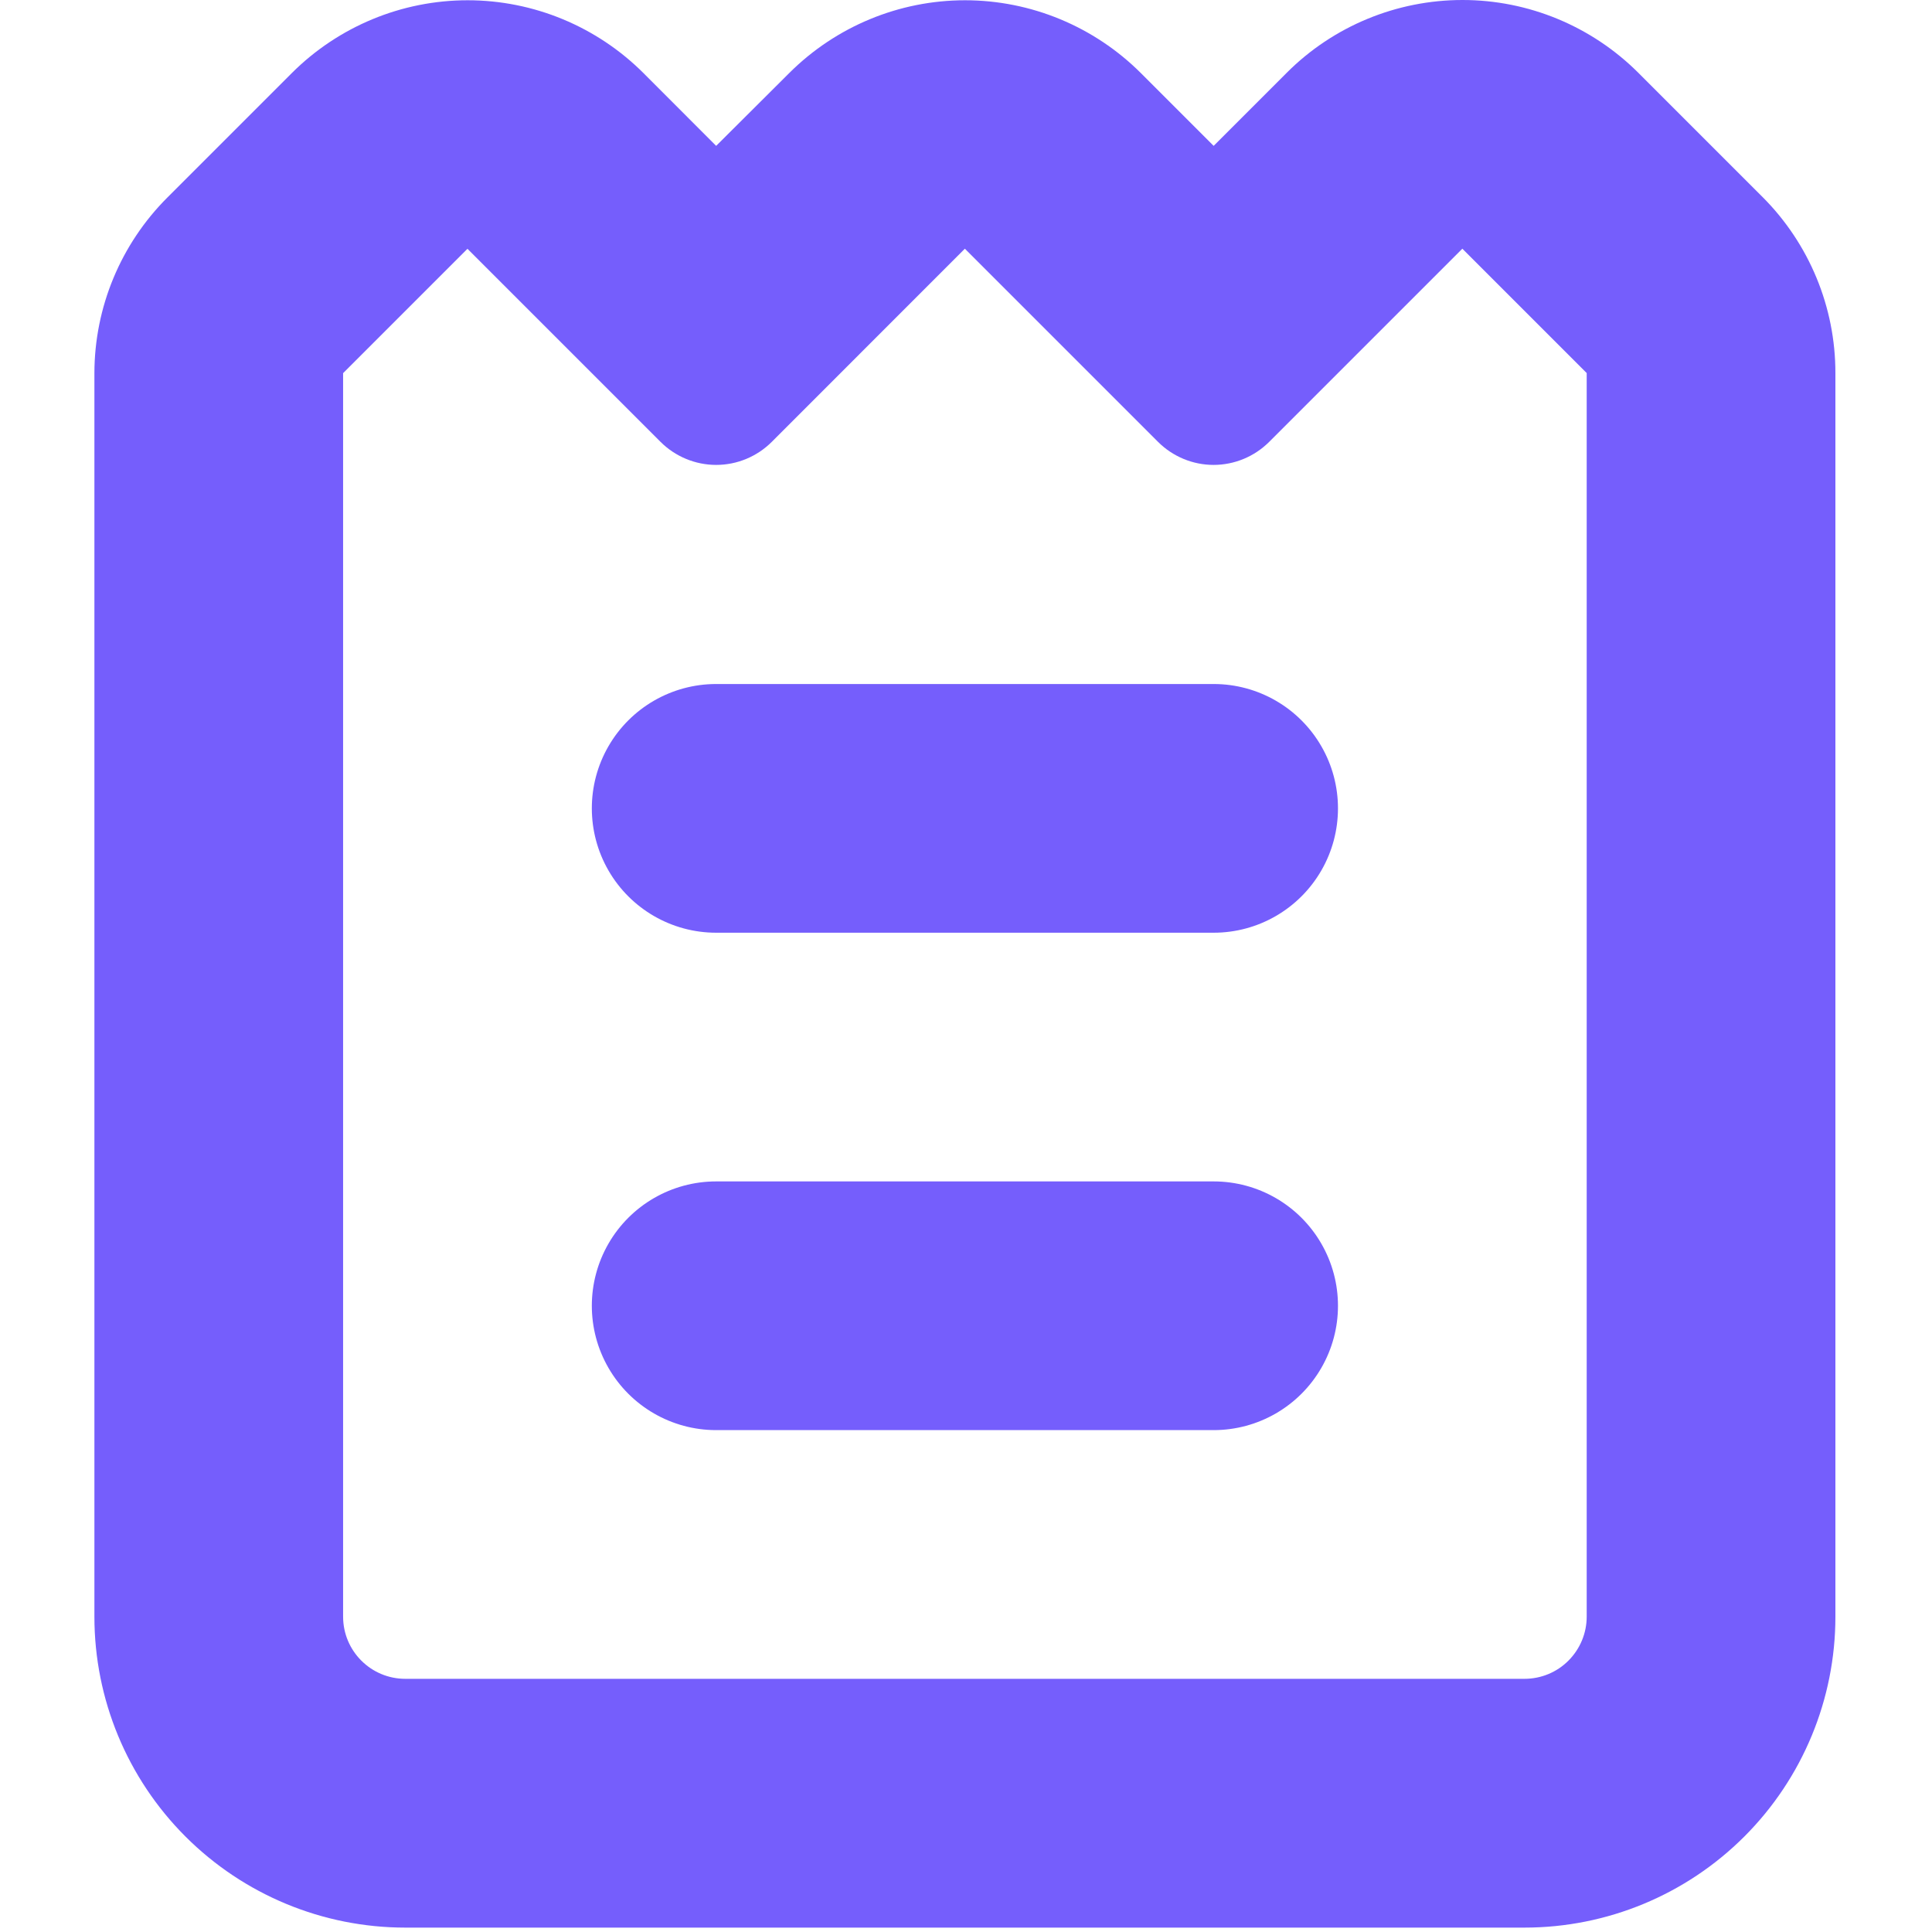
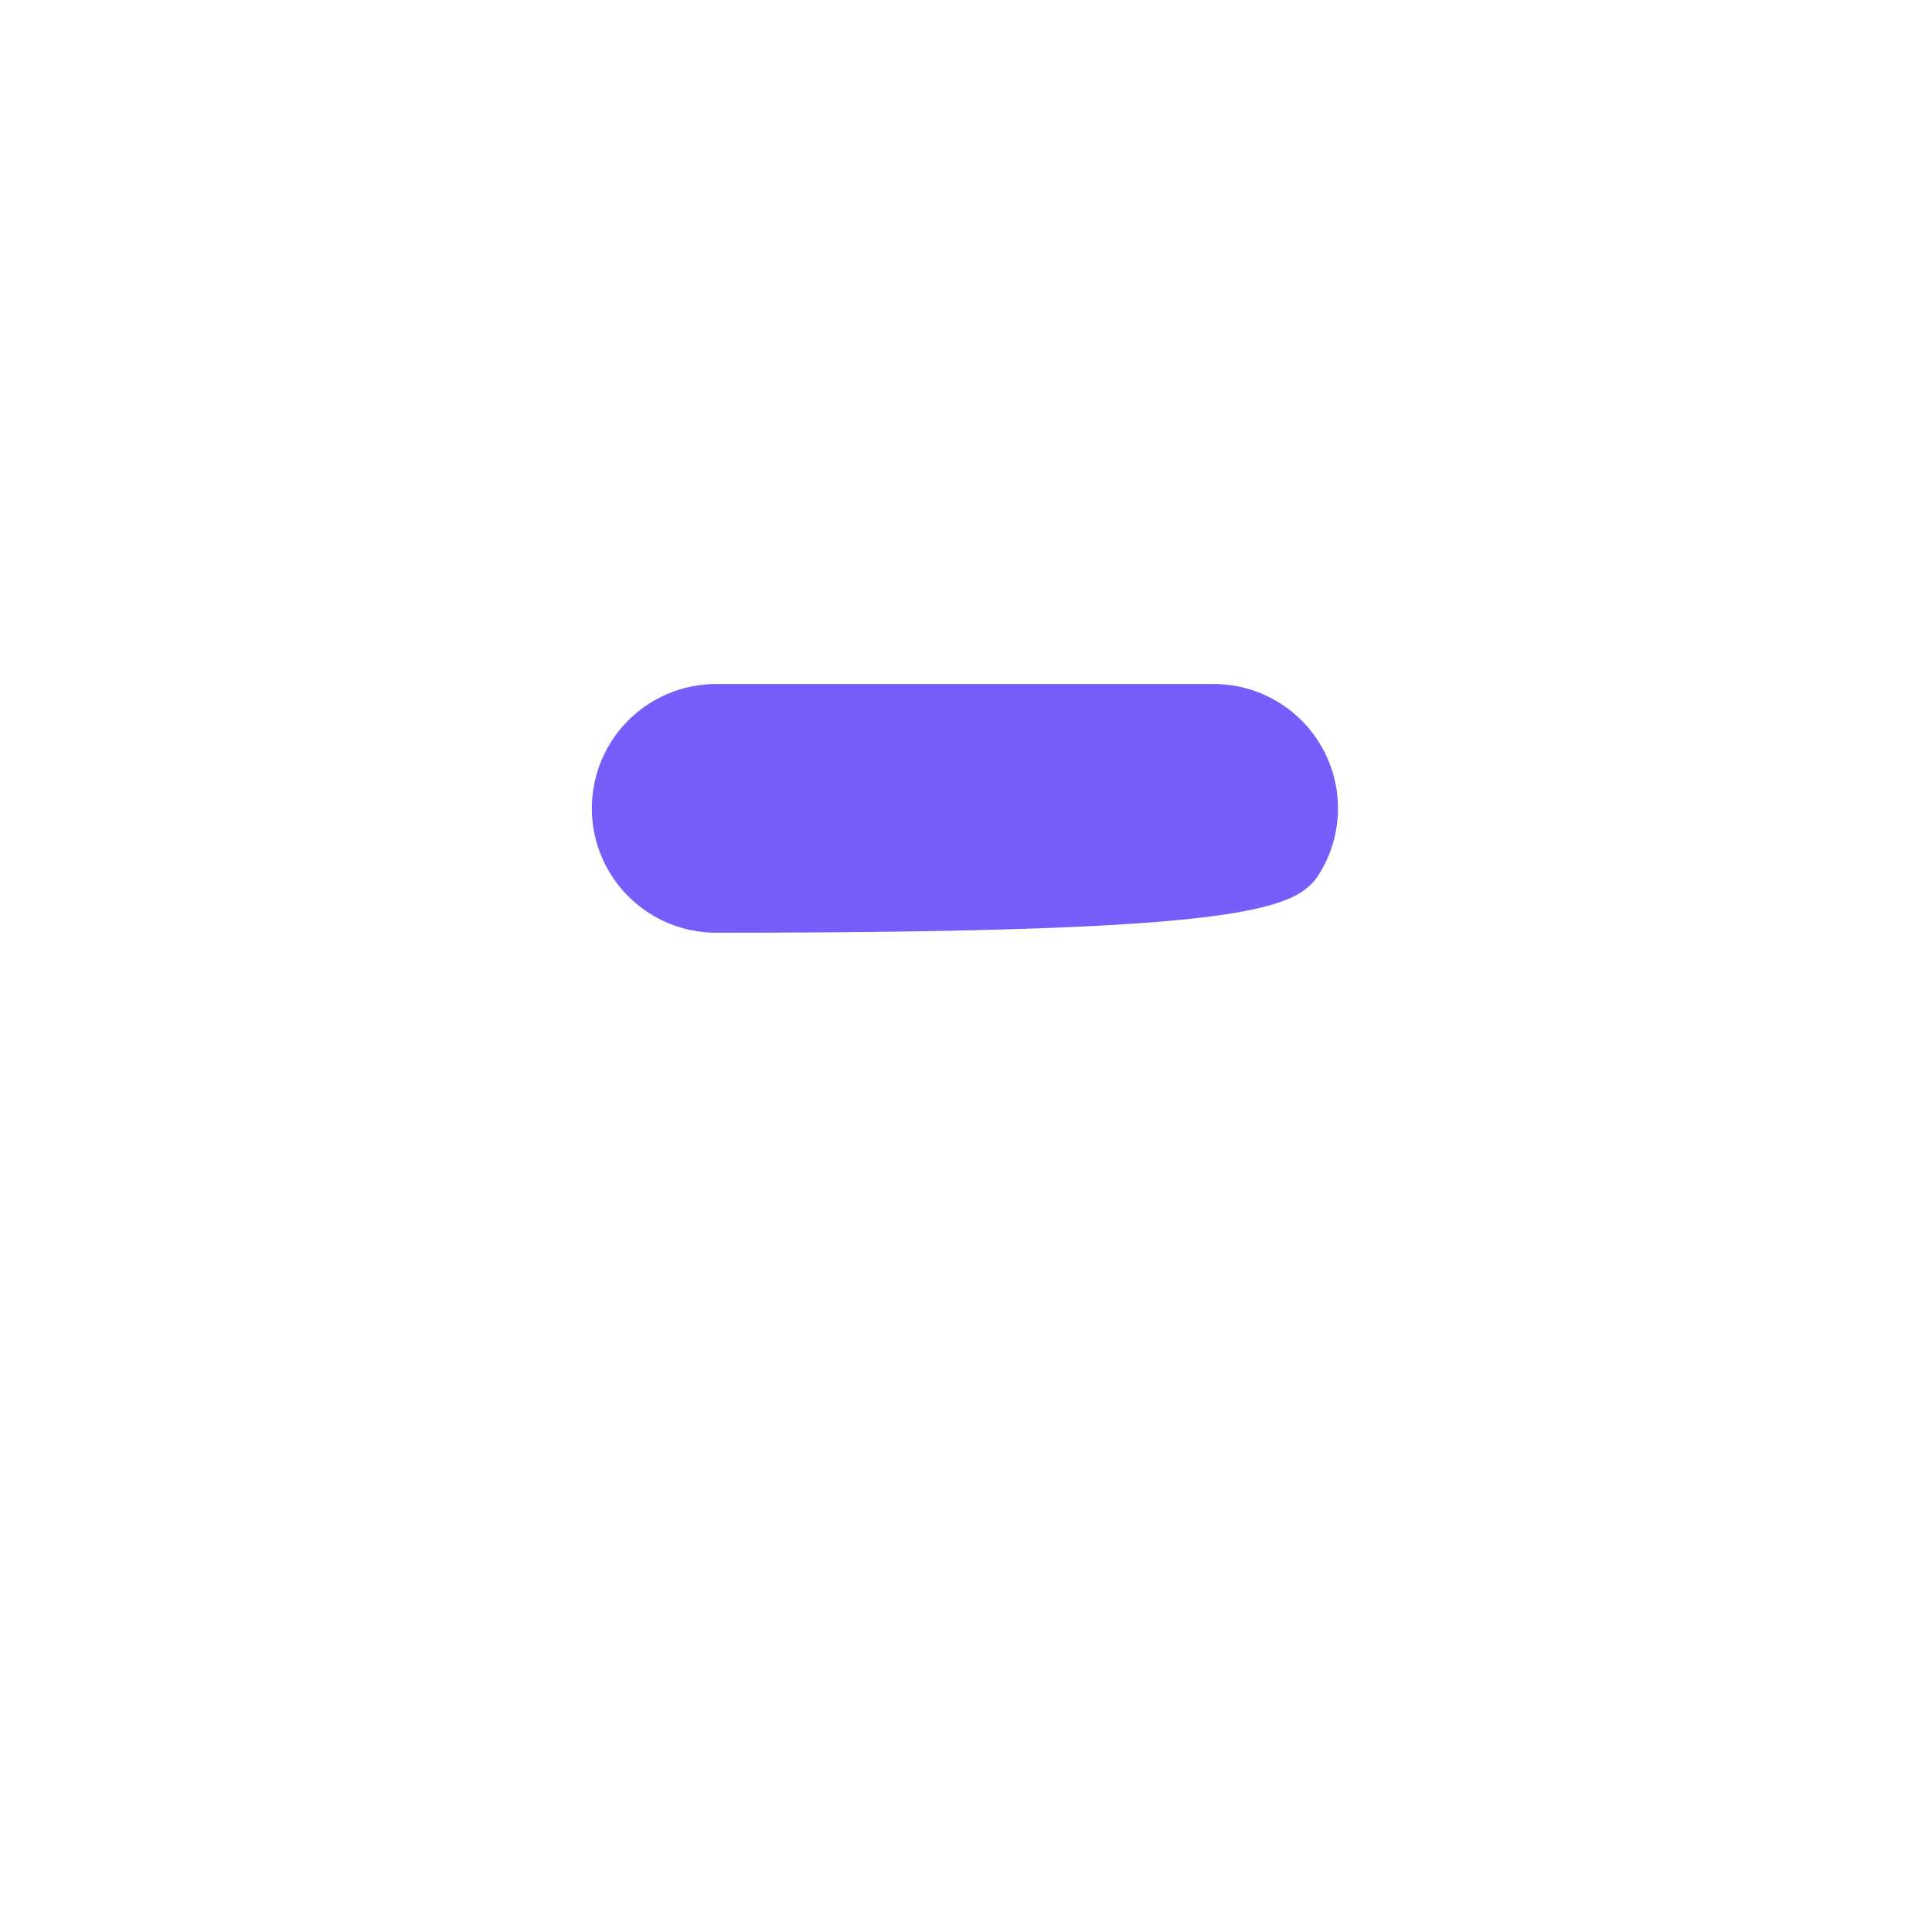
<svg xmlns="http://www.w3.org/2000/svg" width="22" height="22" viewBox="0 0 22 22" fill="none">
-   <path d="M1.075 18.41C1.075 19.349 1.448 20.249 2.112 20.913C2.776 21.577 3.676 21.95 4.615 21.95H17.36C18.299 21.95 19.199 21.577 19.863 20.913C20.527 20.249 20.9 19.349 20.9 18.41V4.249C20.901 3.497 20.602 2.776 20.072 2.245L18.656 0.829C18.124 0.298 17.404 0 16.654 0C15.903 0 15.182 0.298 14.652 0.829L13.82 1.661L12.991 0.832C12.46 0.302 11.74 0.003 10.989 0.003C10.238 0.003 9.518 0.302 8.987 0.832L8.155 1.661L7.327 0.832H7.327C6.796 0.302 6.076 0.003 5.325 0.003C4.574 0.003 3.854 0.302 3.323 0.832L1.907 2.248C1.375 2.779 1.076 3.498 1.075 4.249L1.075 18.41ZM3.907 4.249L5.323 2.833L7.521 5.031V5.031C7.689 5.199 7.918 5.294 8.155 5.294C8.393 5.294 8.621 5.199 8.789 5.031L10.987 2.832L13.186 5.031C13.354 5.199 13.582 5.294 13.819 5.294C14.057 5.294 14.285 5.199 14.453 5.031L16.652 2.832L18.068 4.248V18.409C18.068 18.597 17.993 18.777 17.86 18.91C17.728 19.043 17.547 19.117 17.36 19.117H4.615C4.224 19.117 3.907 18.8 3.907 18.409L3.907 4.249Z" fill="#755EFC" />
-   <path d="M8.155 10.621H13.82C14.326 10.621 14.793 10.351 15.046 9.913C15.299 9.475 15.299 8.935 15.046 8.497C14.793 8.059 14.326 7.789 13.82 7.789H8.155C7.649 7.789 7.182 8.059 6.929 8.497C6.676 8.935 6.676 9.475 6.929 9.913C7.182 10.351 7.649 10.621 8.155 10.621Z" fill="#755EFC" />
-   <path d="M8.155 16.285H13.82C14.326 16.285 14.793 16.015 15.046 15.577C15.299 15.139 15.299 14.599 15.046 14.161C14.793 13.723 14.326 13.453 13.82 13.453H8.155C7.649 13.453 7.182 13.723 6.929 14.161C6.676 14.599 6.676 15.139 6.929 15.577C7.182 16.015 7.649 16.285 8.155 16.285Z" fill="#755EFC" />
+   <path d="M8.155 10.621C14.326 10.621 14.793 10.351 15.046 9.913C15.299 9.475 15.299 8.935 15.046 8.497C14.793 8.059 14.326 7.789 13.82 7.789H8.155C7.649 7.789 7.182 8.059 6.929 8.497C6.676 8.935 6.676 9.475 6.929 9.913C7.182 10.351 7.649 10.621 8.155 10.621Z" fill="#755EFC" />
</svg>